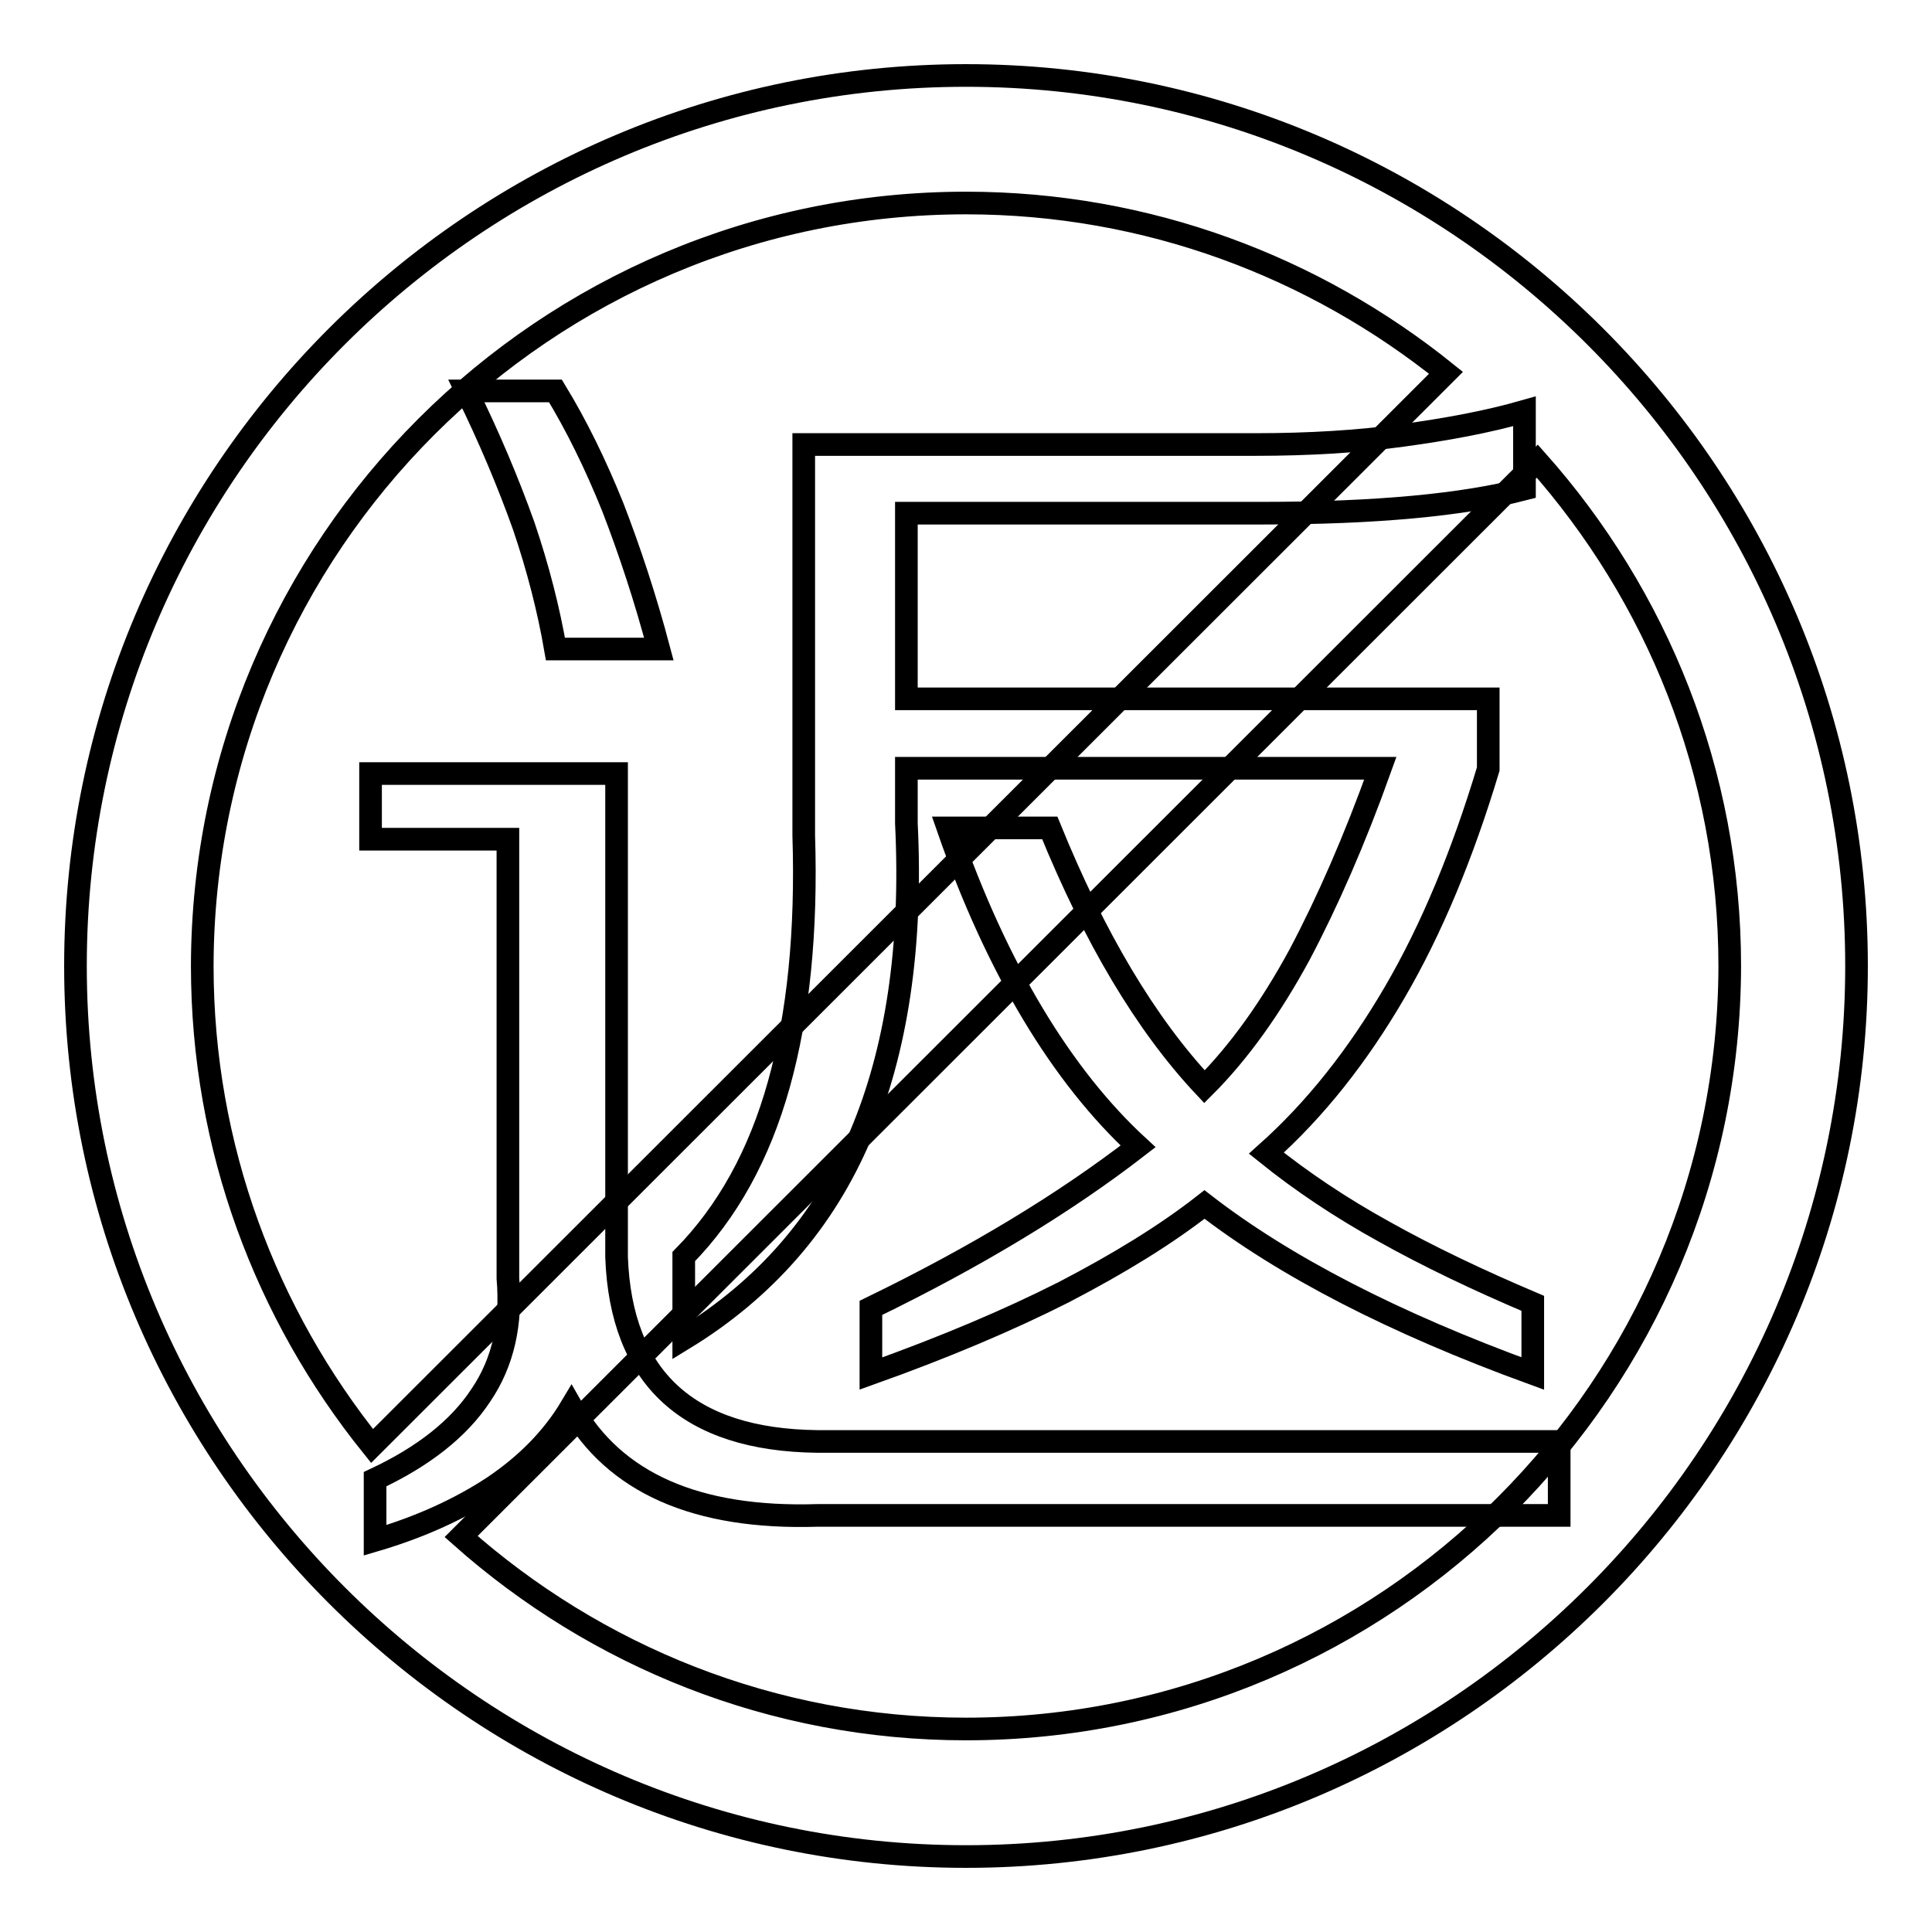
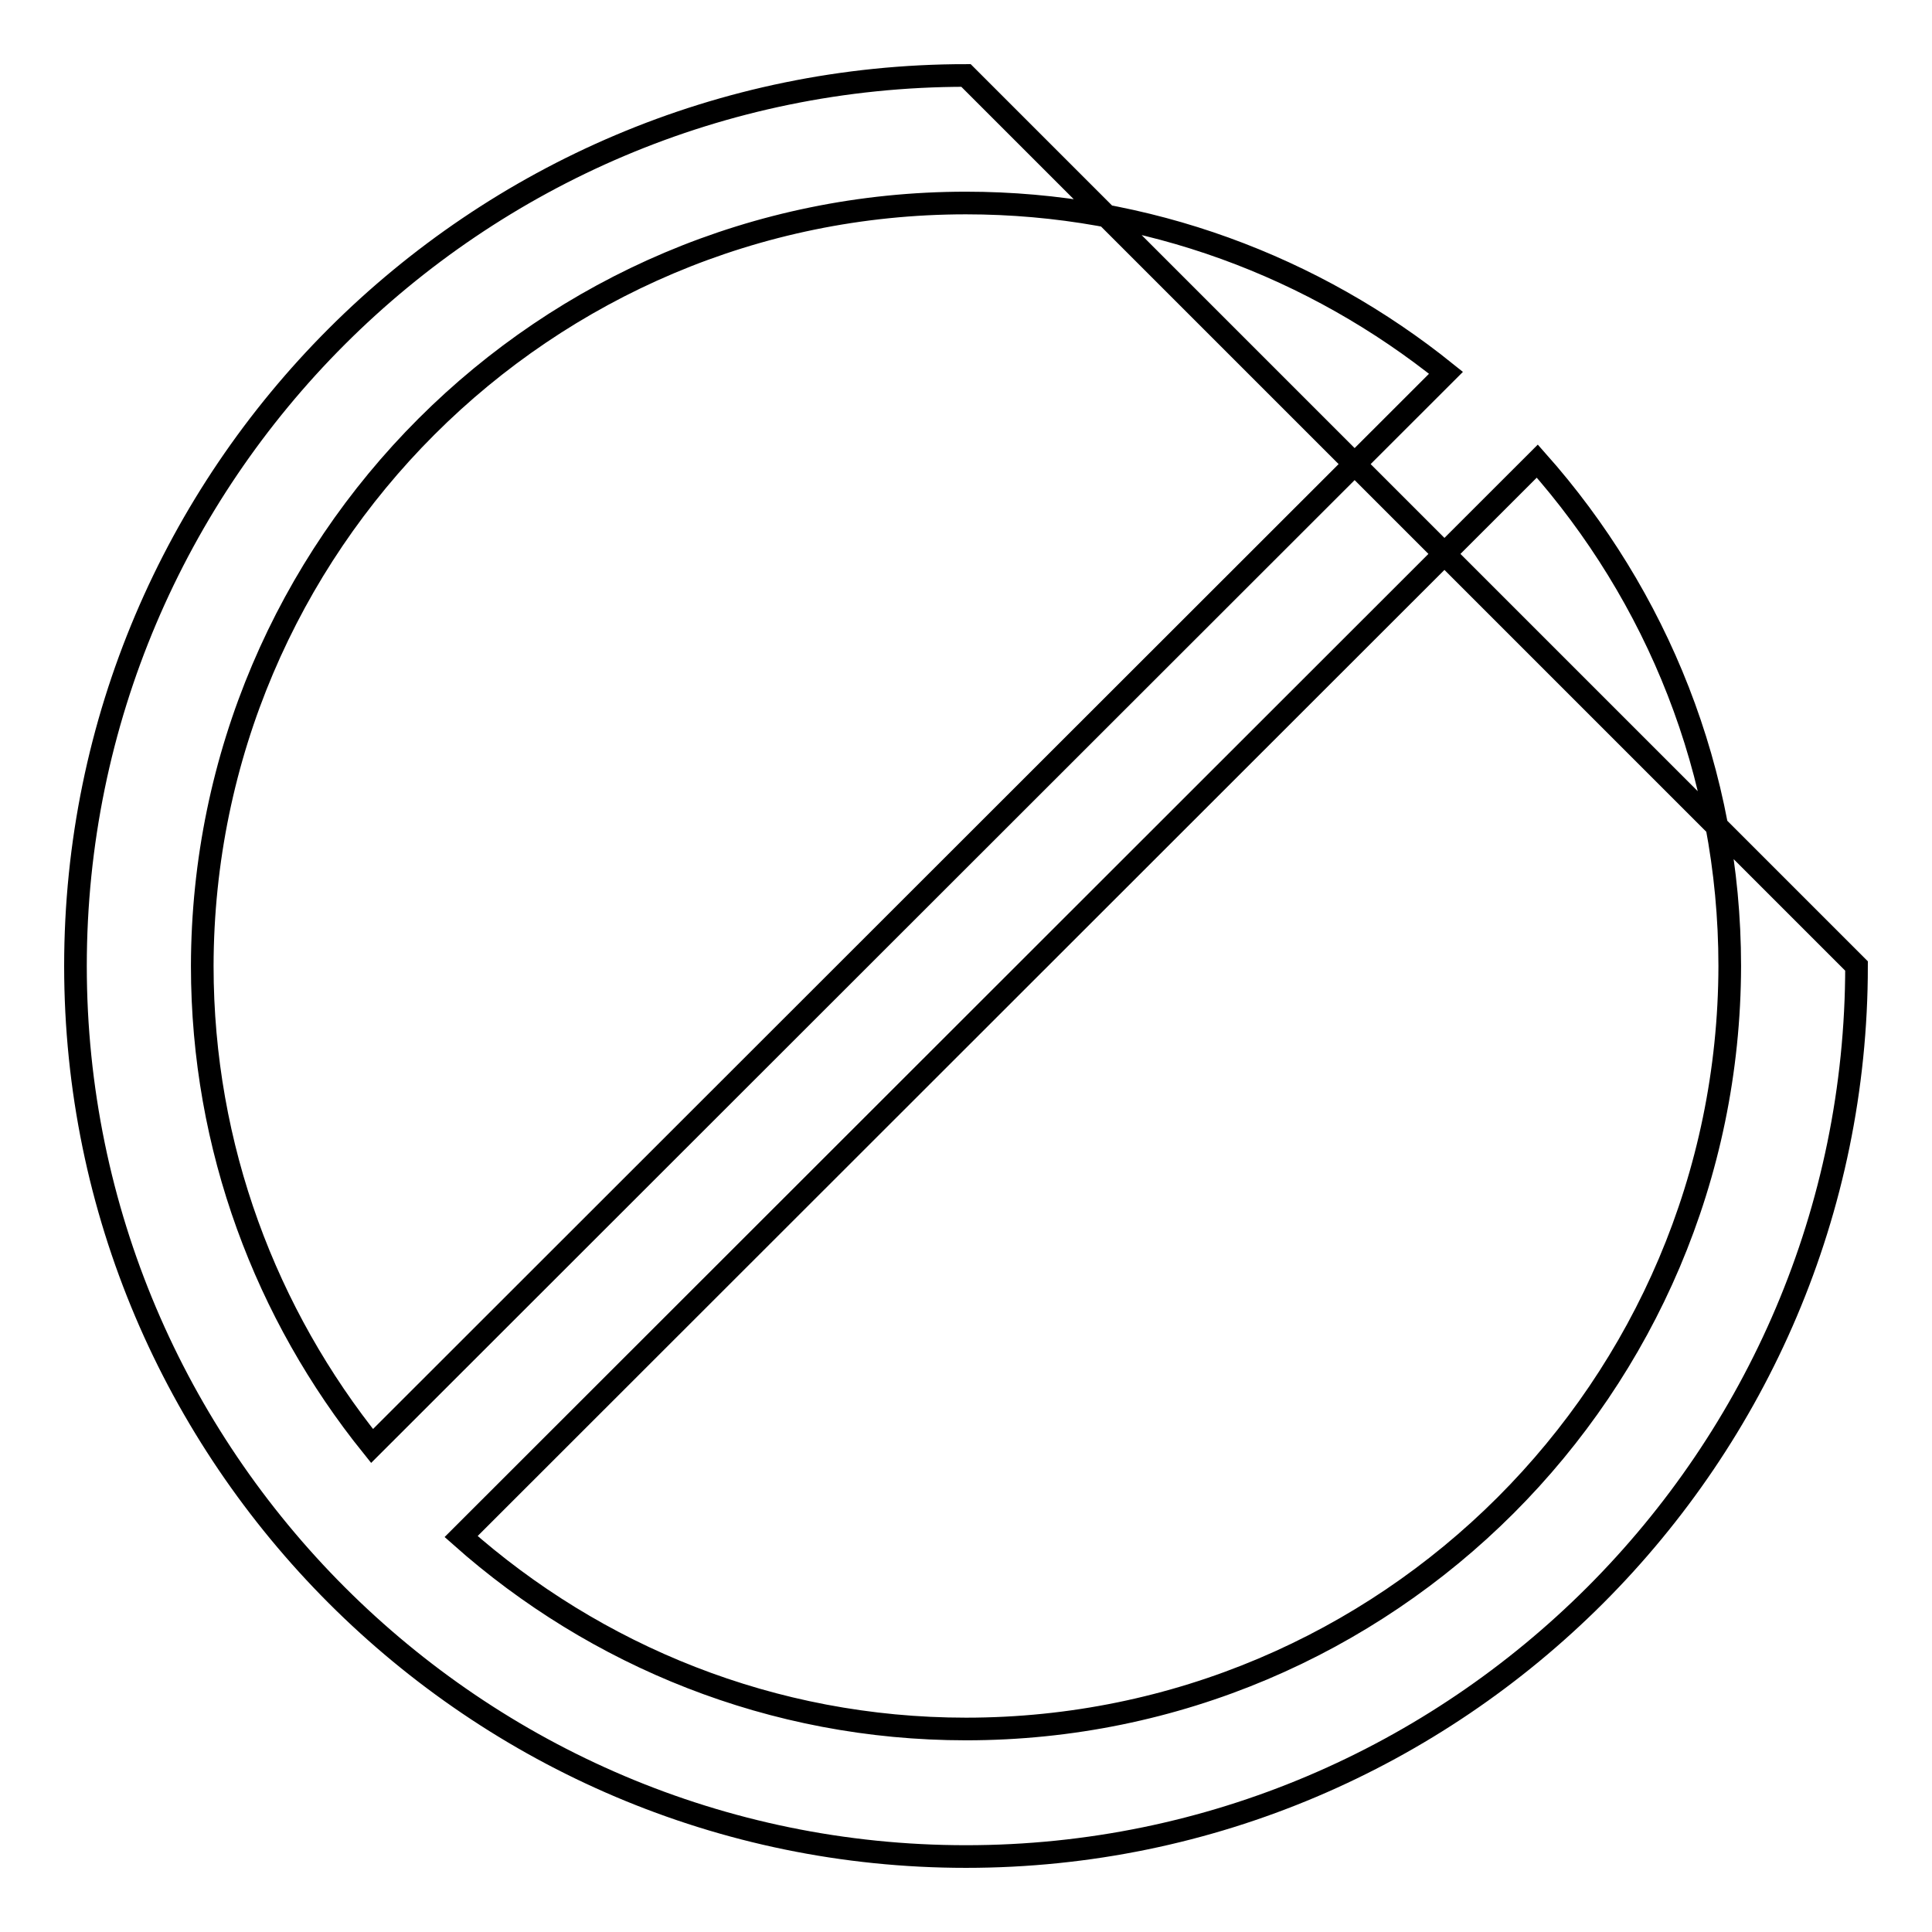
<svg xmlns="http://www.w3.org/2000/svg" version="1.1" x="0px" y="0px" viewBox="0 0 256 256" enable-background="new 0 0 256 256" xml:space="preserve">
  <g>
    <g>
-       <path stroke-width="3" fill-opacity="0" stroke="#000000" d="M81.7,166.6c0.6,16,9.5,24.2,26.6,24.4h98.3v9.8h-98.3c-16,0.5-26.9-4.3-32.6-14.4c-2.5,4.2-6,7.7-10.3,10.6c-4.4,2.9-9.6,5.3-15.7,7.1V196c6.4-3,11.1-6.7,14-11.1c3-4.4,4.1-9.6,3.6-15.5v-58.2H49.1v-8.7h32.6V166.6L81.7,166.6z M120.1,109.1c0.8,16.3-1.3,30.1-6.1,41.4c-4.8,11.3-12.6,20.3-23.4,26.9v-10.9c5.8-5.9,10-13.5,12.6-22.8c2.6-9.3,3.7-20.3,3.3-33V58.9h59.9c7.1,0,13.6-0.4,19.4-1.2c5.9-0.8,11.3-1.8,16.2-3.2v10.3c-8.1,2.1-19.7,3.2-34.8,3.2h-47.1v24.6h77.1v9.3c-3.4,11.3-7.5,21.2-12.4,29.6c-4.9,8.4-10.5,15.5-17,21.3c4.6,3.7,9.8,7.2,15.6,10.4c5.9,3.3,12.4,6.4,19.7,9.5v9.3c-18.4-6.7-32.9-14.2-43.5-22.4c-5.1,4-11.3,7.8-18.6,11.6c-7.3,3.7-15.8,7.3-25.6,10.8v-8.7c14-6.8,25.7-13.9,35.4-21.4c-5-4.6-9.7-10.5-13.9-17.5c-4.2-7-8-15.2-11.3-24.7h13.5c5.9,14.5,12.7,26,20.5,34.3c4.6-4.6,8.8-10.5,12.6-17.5c3.7-7,7.3-15.2,10.7-24.7h-62.8V109.1L120.1,109.1z M73.6,86c-0.9-5.2-2.3-10.7-4.2-16.3c-2-5.6-4.5-11.6-7.6-17.9h11.8c2.8,4.6,5.3,9.7,7.6,15.4c2.2,5.7,4.3,12,6.1,18.8H73.6L73.6,86z" />
-       <path stroke-width="3" fill-opacity="0" stroke="#000000" d="M128,10C63,10,10,62.9,10,128c0,65,53,118,118,118c65,0,118-53,118-118C246,62.9,193,10,128,10L128,10z M128,26.9c24.1,0,46.2,8.5,63.6,22.5L49.3,191.6c-14-17.4-22.5-39.5-22.5-63.6C26.9,72.2,72.2,26.9,128,26.9L128,26.9z M128,229.1c-25.7,0-49.1-9.7-66.9-25.5L203.7,61.1c15.8,17.8,25.5,41.2,25.5,66.9C229.1,183.8,183.8,229.1,128,229.1L128,229.1z" />
+       <path stroke-width="3" fill-opacity="0" stroke="#000000" d="M128,10C63,10,10,62.9,10,128c0,65,53,118,118,118c65,0,118-53,118-118L128,10z M128,26.9c24.1,0,46.2,8.5,63.6,22.5L49.3,191.6c-14-17.4-22.5-39.5-22.5-63.6C26.9,72.2,72.2,26.9,128,26.9L128,26.9z M128,229.1c-25.7,0-49.1-9.7-66.9-25.5L203.7,61.1c15.8,17.8,25.5,41.2,25.5,66.9C229.1,183.8,183.8,229.1,128,229.1L128,229.1z" />
    </g>
  </g>
</svg>